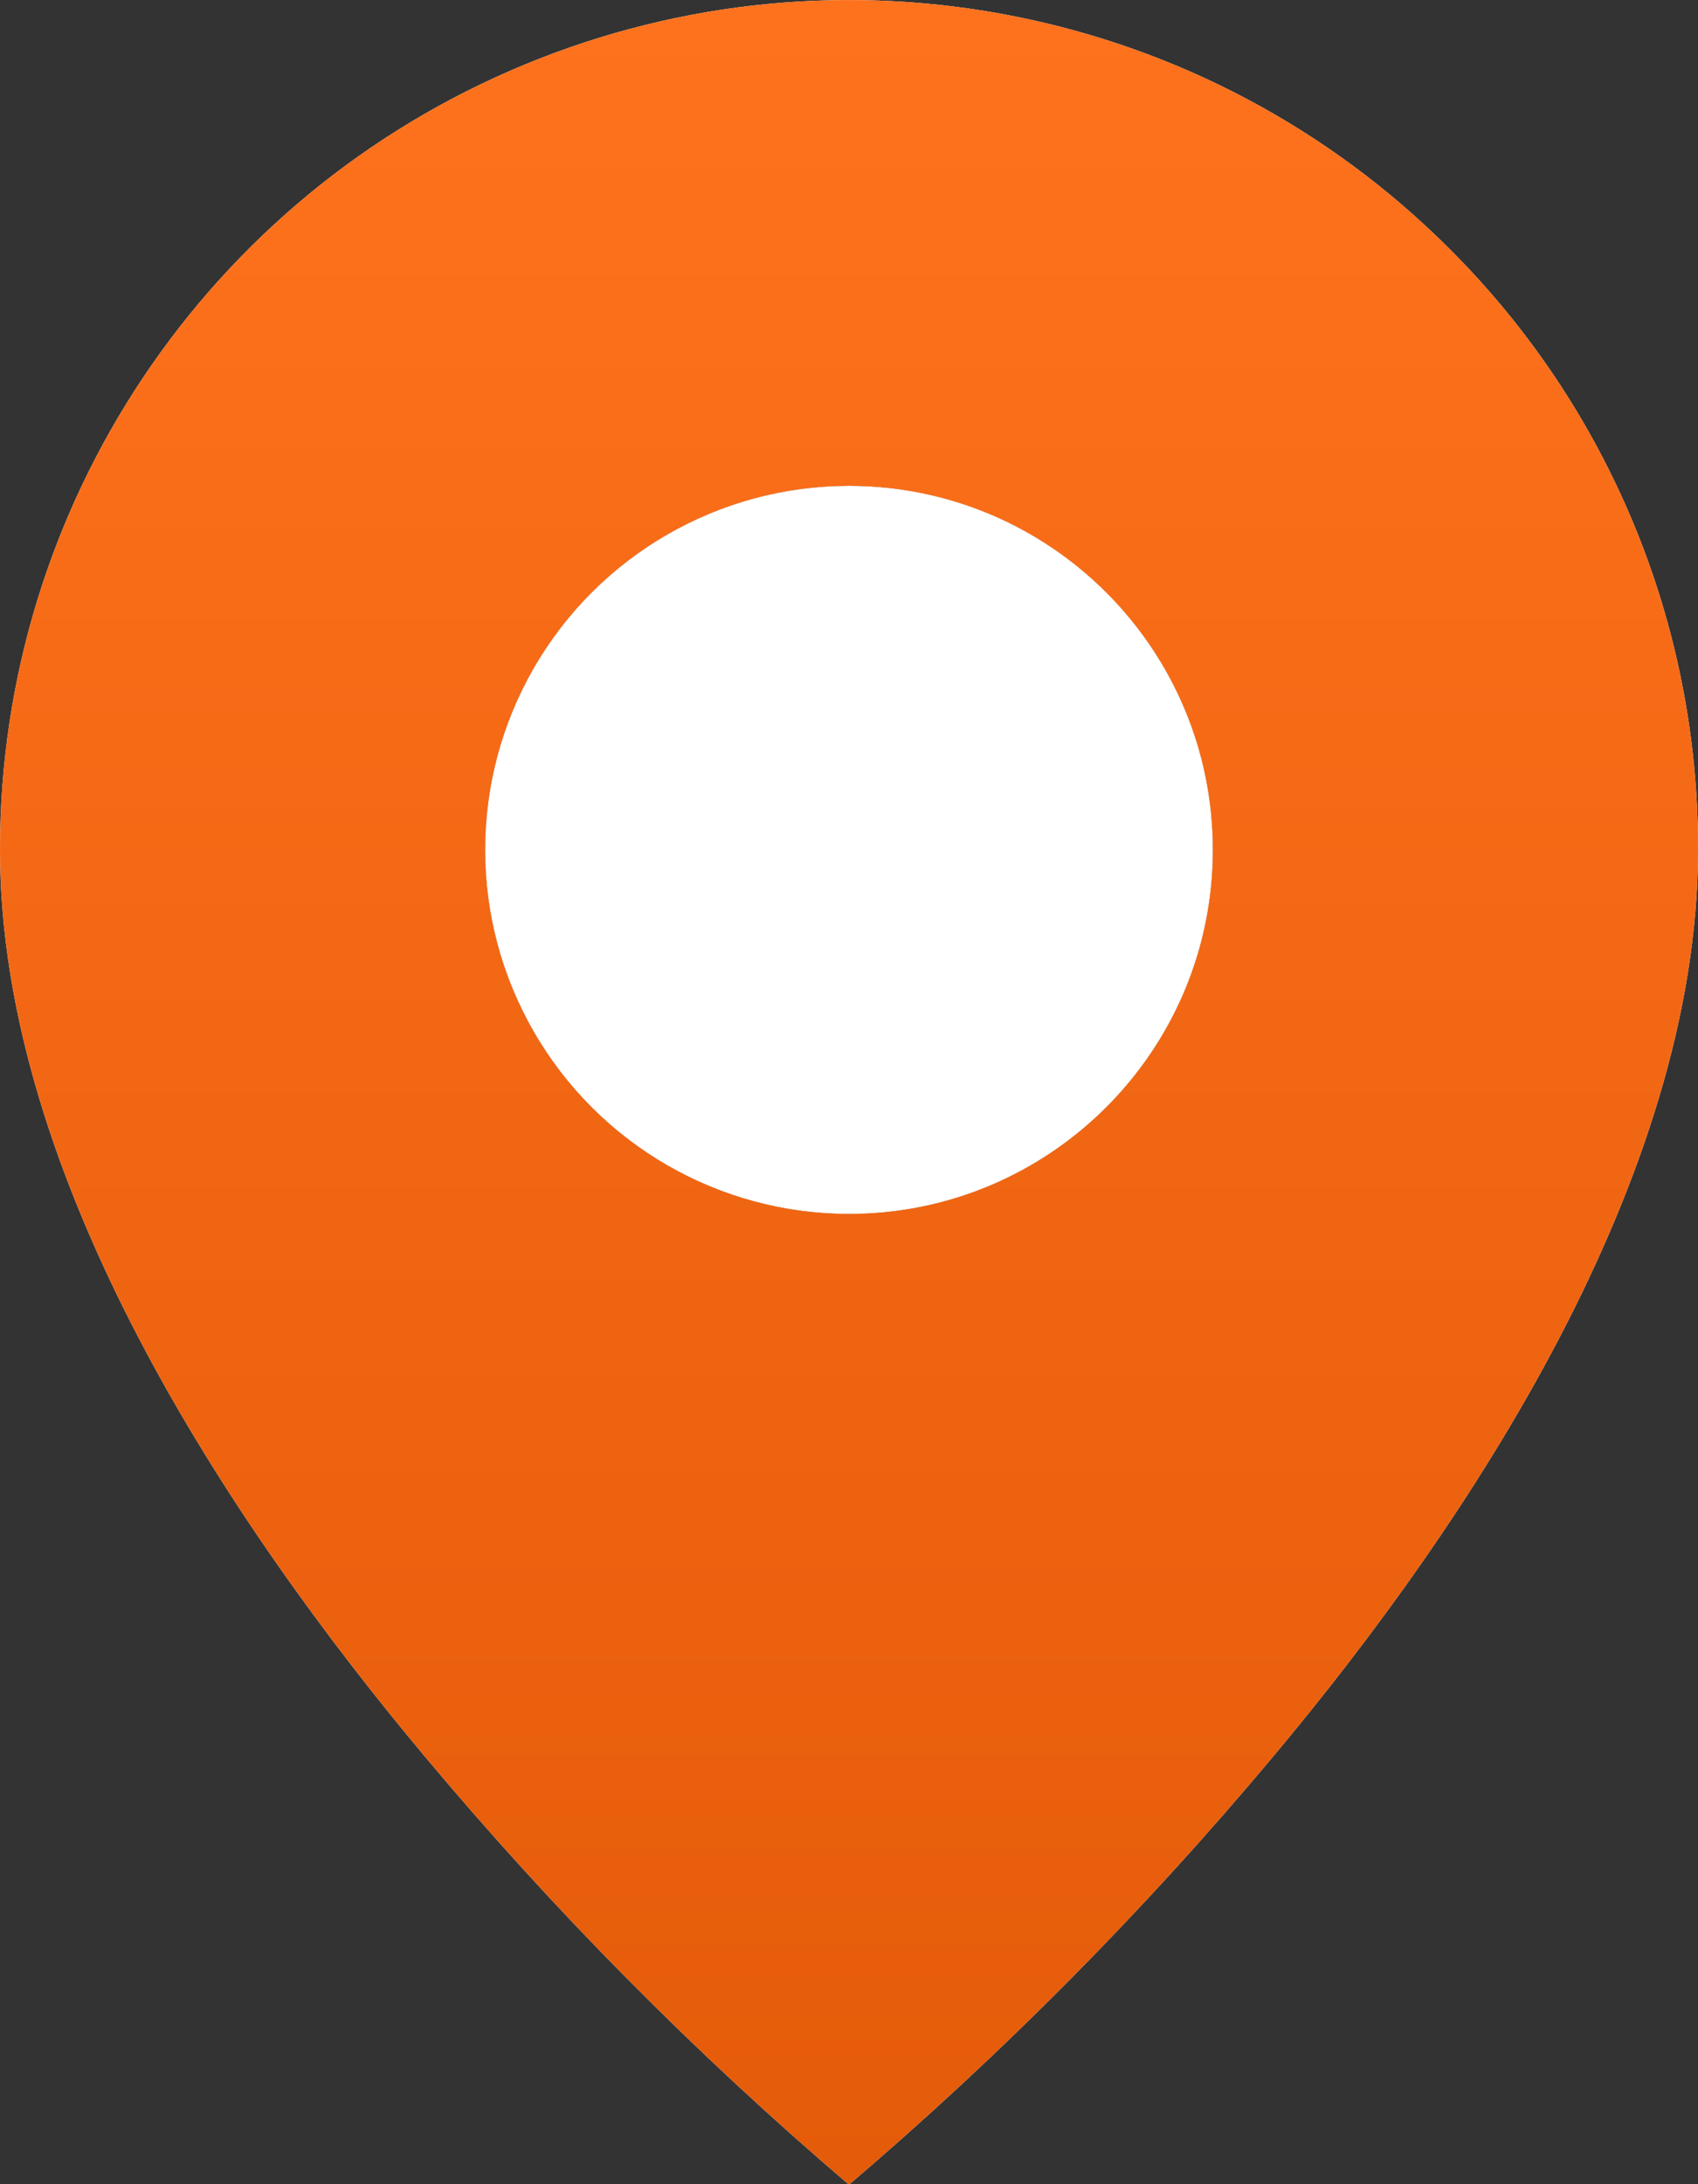
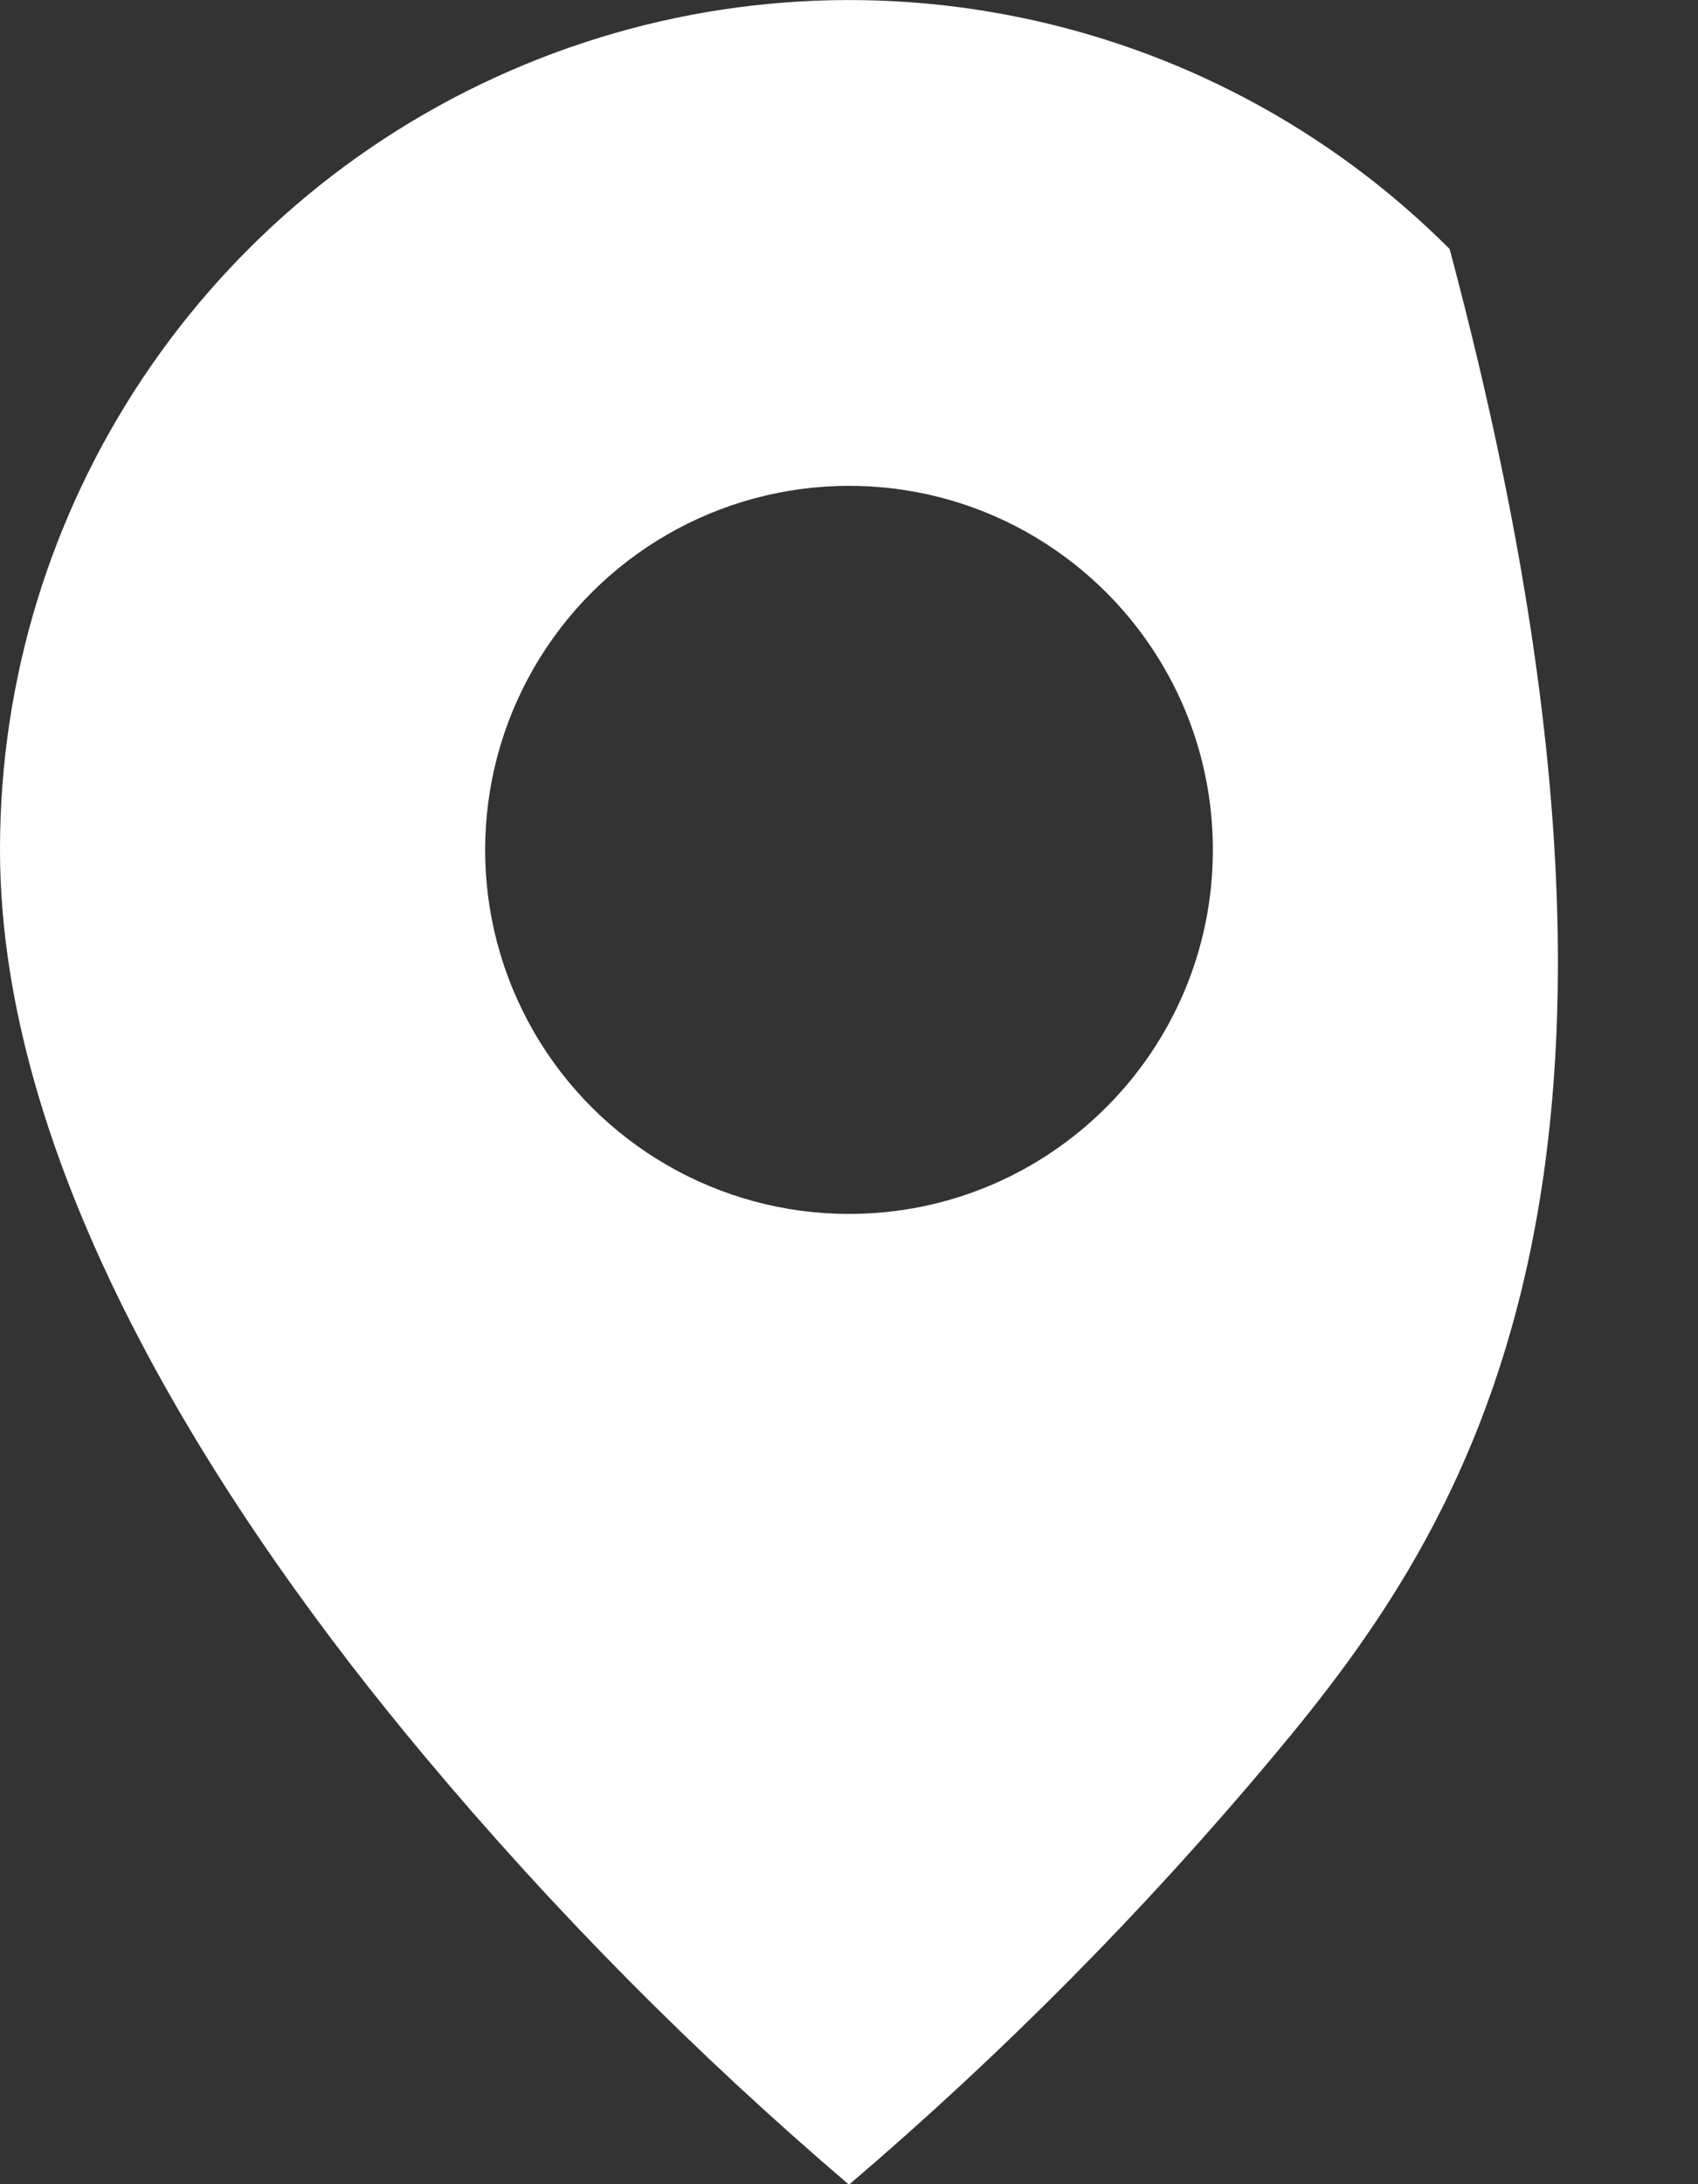
<svg xmlns="http://www.w3.org/2000/svg" width="7" height="9" viewBox="0 0 7 9" fill="none">
  <rect x="0" y="0" width="7" height="9" fill="#333333" stroke="none" />
-   <path d="M3.5 9.002C2.868 8.463 2.283 7.873 1.75 7.236C0.95 6.281 4.41831e-07 4.858 4.41831e-07 3.502C-0.001 2.086 0.852 0.809 2.161 0.267C3.469 -0.275 4.975 0.024 5.976 1.026C6.634 1.682 7.003 2.573 7 3.502C7 4.858 6.05 6.281 5.25 7.236C4.717 7.873 4.132 8.463 3.5 9.002ZM3.5 2.002C2.964 2.002 2.469 2.288 2.201 2.752C1.933 3.216 1.933 3.788 2.201 4.252C2.469 4.716 2.964 5.002 3.5 5.002C4.328 5.002 5 4.33 5 3.502C5 2.673 4.328 2.002 3.5 2.002Z" fill="white" />
-   <path d="M3.5 2.002C2.964 2.002 2.469 2.288 2.201 2.752C1.933 3.216 1.933 3.788 2.201 4.252C2.469 4.716 2.964 5.002 3.5 5.002C4.328 5.002 5 4.33 5 3.502C5 2.673 4.328 2.002 3.5 2.002Z" fill="white" />
-   <path d="M3.5 9.002C2.868 8.463 2.283 7.873 1.75 7.236C0.95 6.281 4.41831e-07 4.858 4.41831e-07 3.502C-0.001 2.086 0.852 0.809 2.161 0.267C3.469 -0.275 4.975 0.024 5.976 1.026C6.634 1.682 7.003 2.573 7 3.502C7 4.858 6.05 6.281 5.25 7.236C4.717 7.873 4.132 8.463 3.5 9.002ZM3.5 2.002C2.964 2.002 2.469 2.288 2.201 2.752C1.933 3.216 1.933 3.788 2.201 4.252C2.469 4.716 2.964 5.002 3.5 5.002C4.328 5.002 5 4.33 5 3.502C5 2.673 4.328 2.002 3.5 2.002Z" fill="url(#paint0_linear_602_173)" />
+   <path d="M3.5 9.002C2.868 8.463 2.283 7.873 1.75 7.236C0.95 6.281 4.41831e-07 4.858 4.41831e-07 3.502C-0.001 2.086 0.852 0.809 2.161 0.267C3.469 -0.275 4.975 0.024 5.976 1.026C7 4.858 6.05 6.281 5.25 7.236C4.717 7.873 4.132 8.463 3.5 9.002ZM3.5 2.002C2.964 2.002 2.469 2.288 2.201 2.752C1.933 3.216 1.933 3.788 2.201 4.252C2.469 4.716 2.964 5.002 3.5 5.002C4.328 5.002 5 4.33 5 3.502C5 2.673 4.328 2.002 3.5 2.002Z" fill="white" />
  <defs>
    <linearGradient id="paint0_linear_602_173" x1="3.5" y1="0" x2="3.5" y2="9.002" gradientUnits="userSpaceOnUse">
      <stop stop-color="#FF721D" />
      <stop offset="1" stop-color="#E45B09" />
    </linearGradient>
  </defs>
</svg>